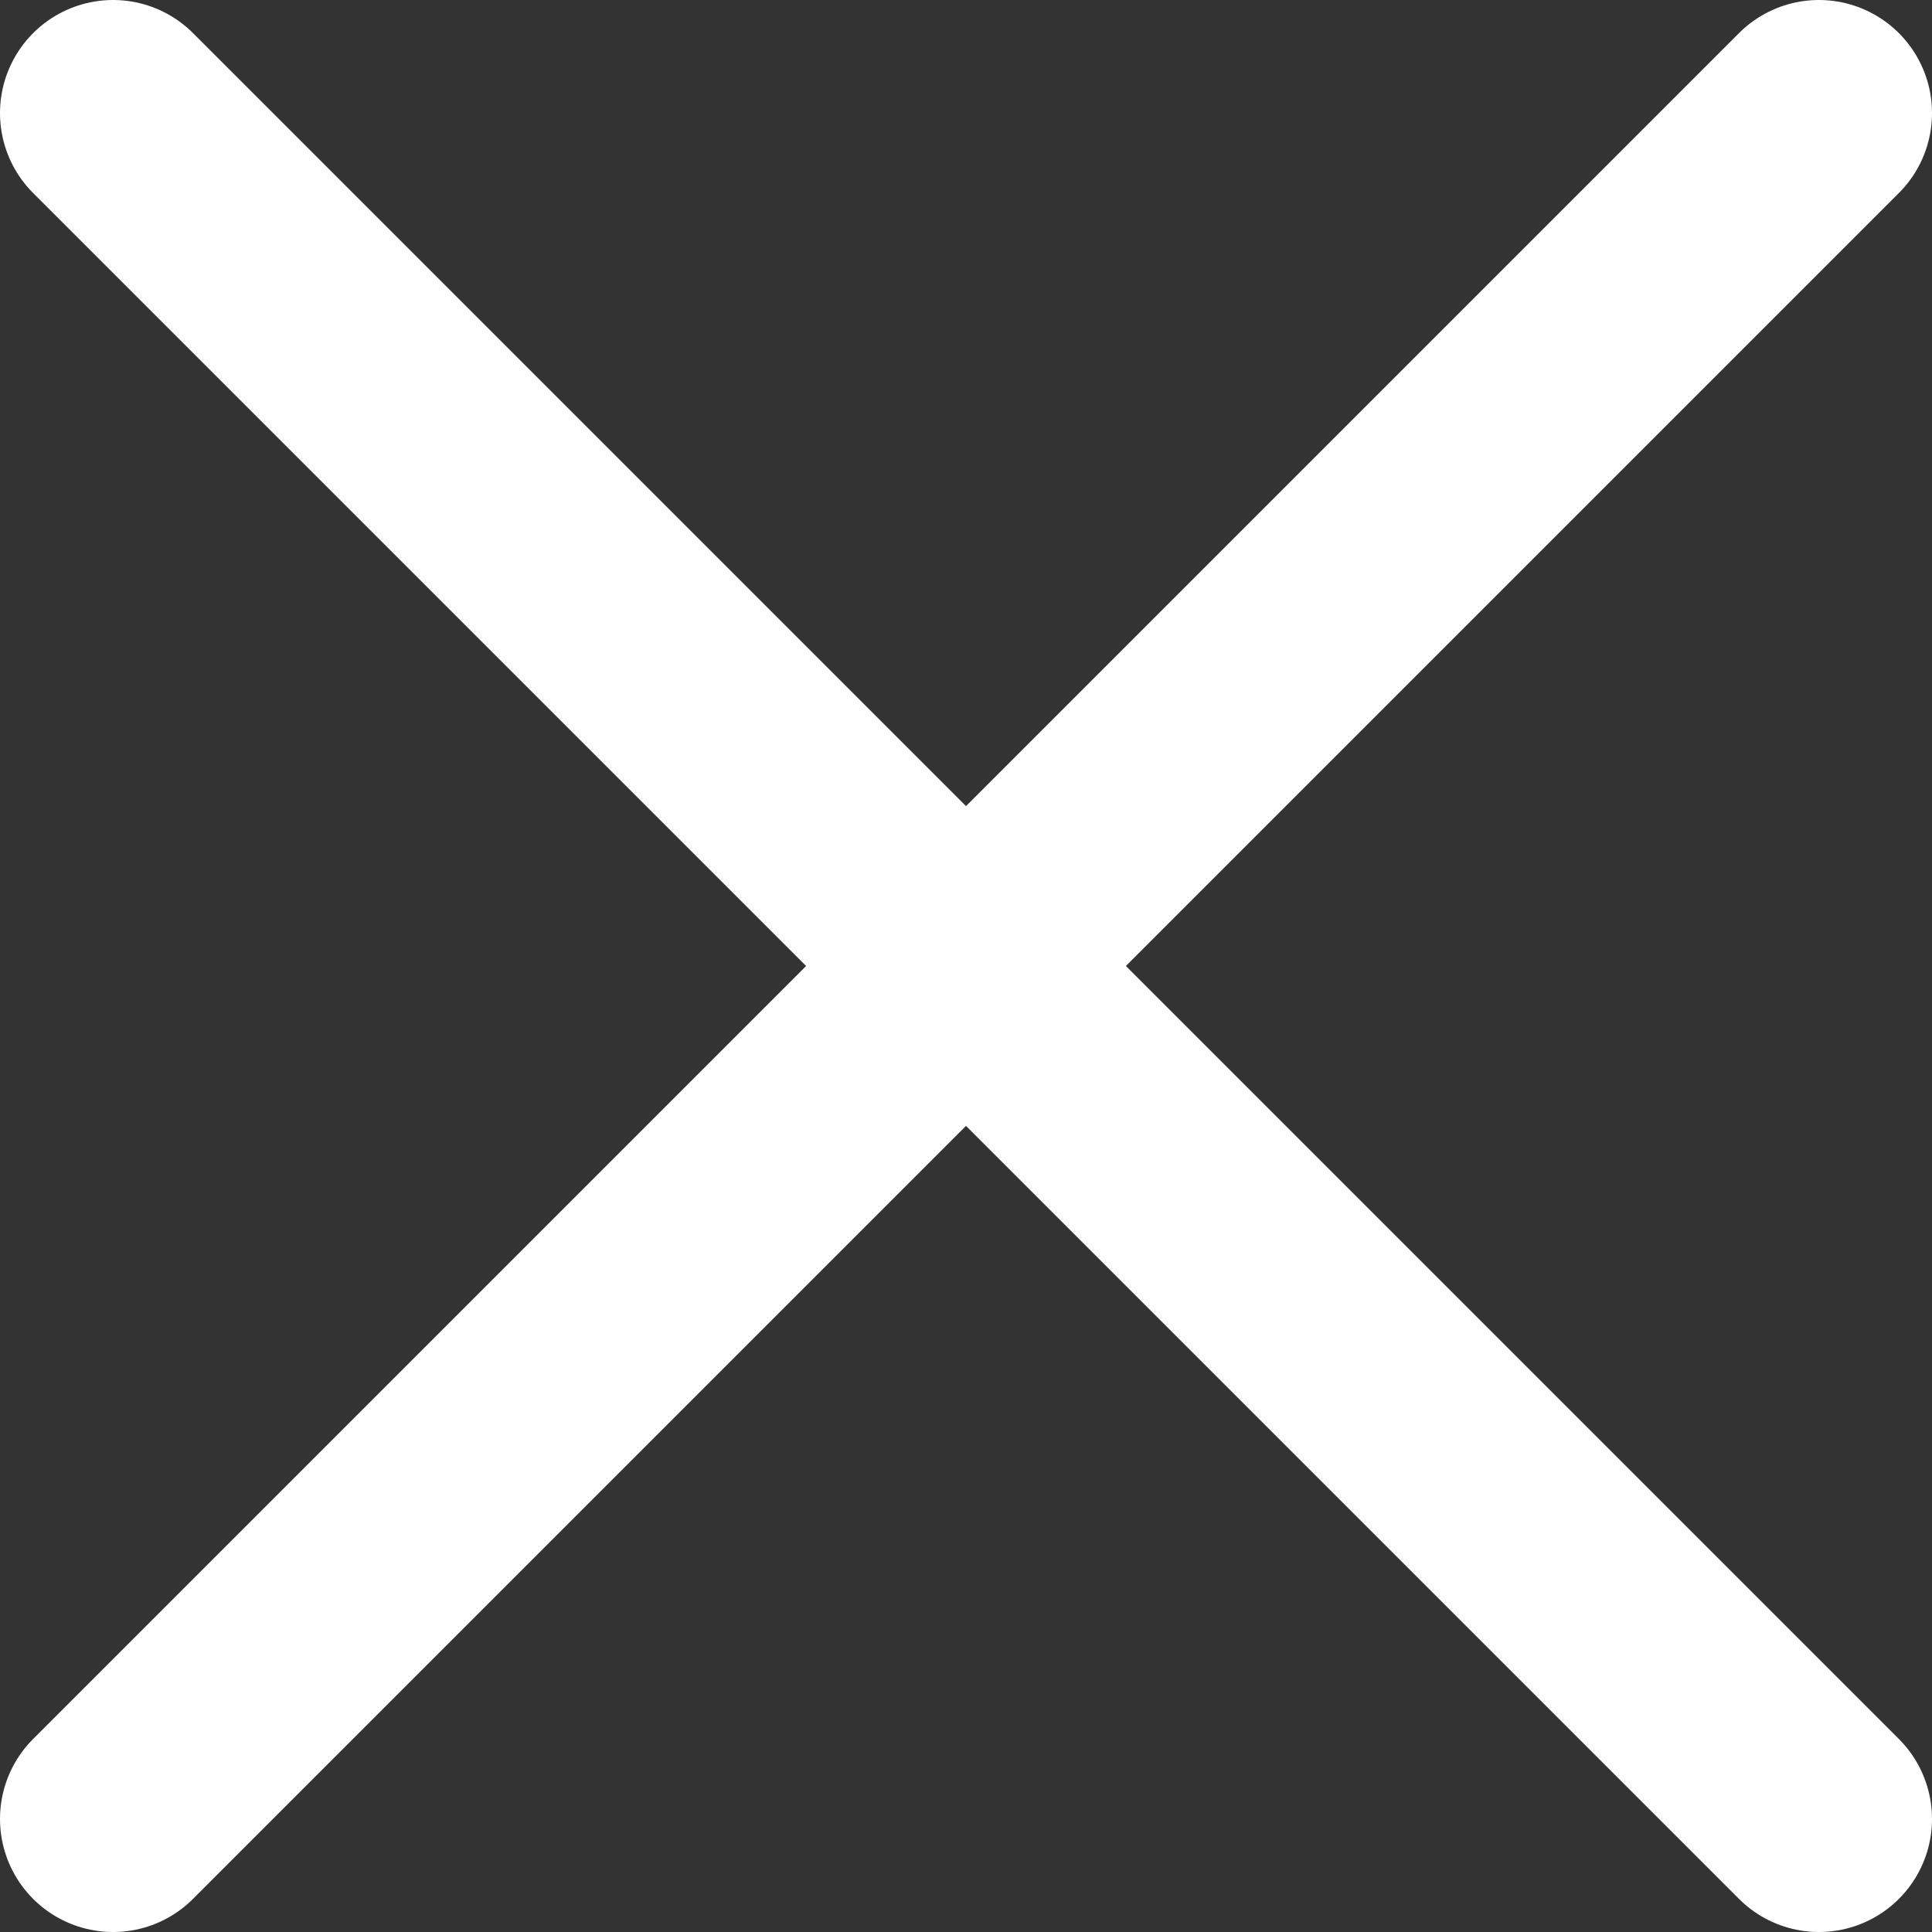
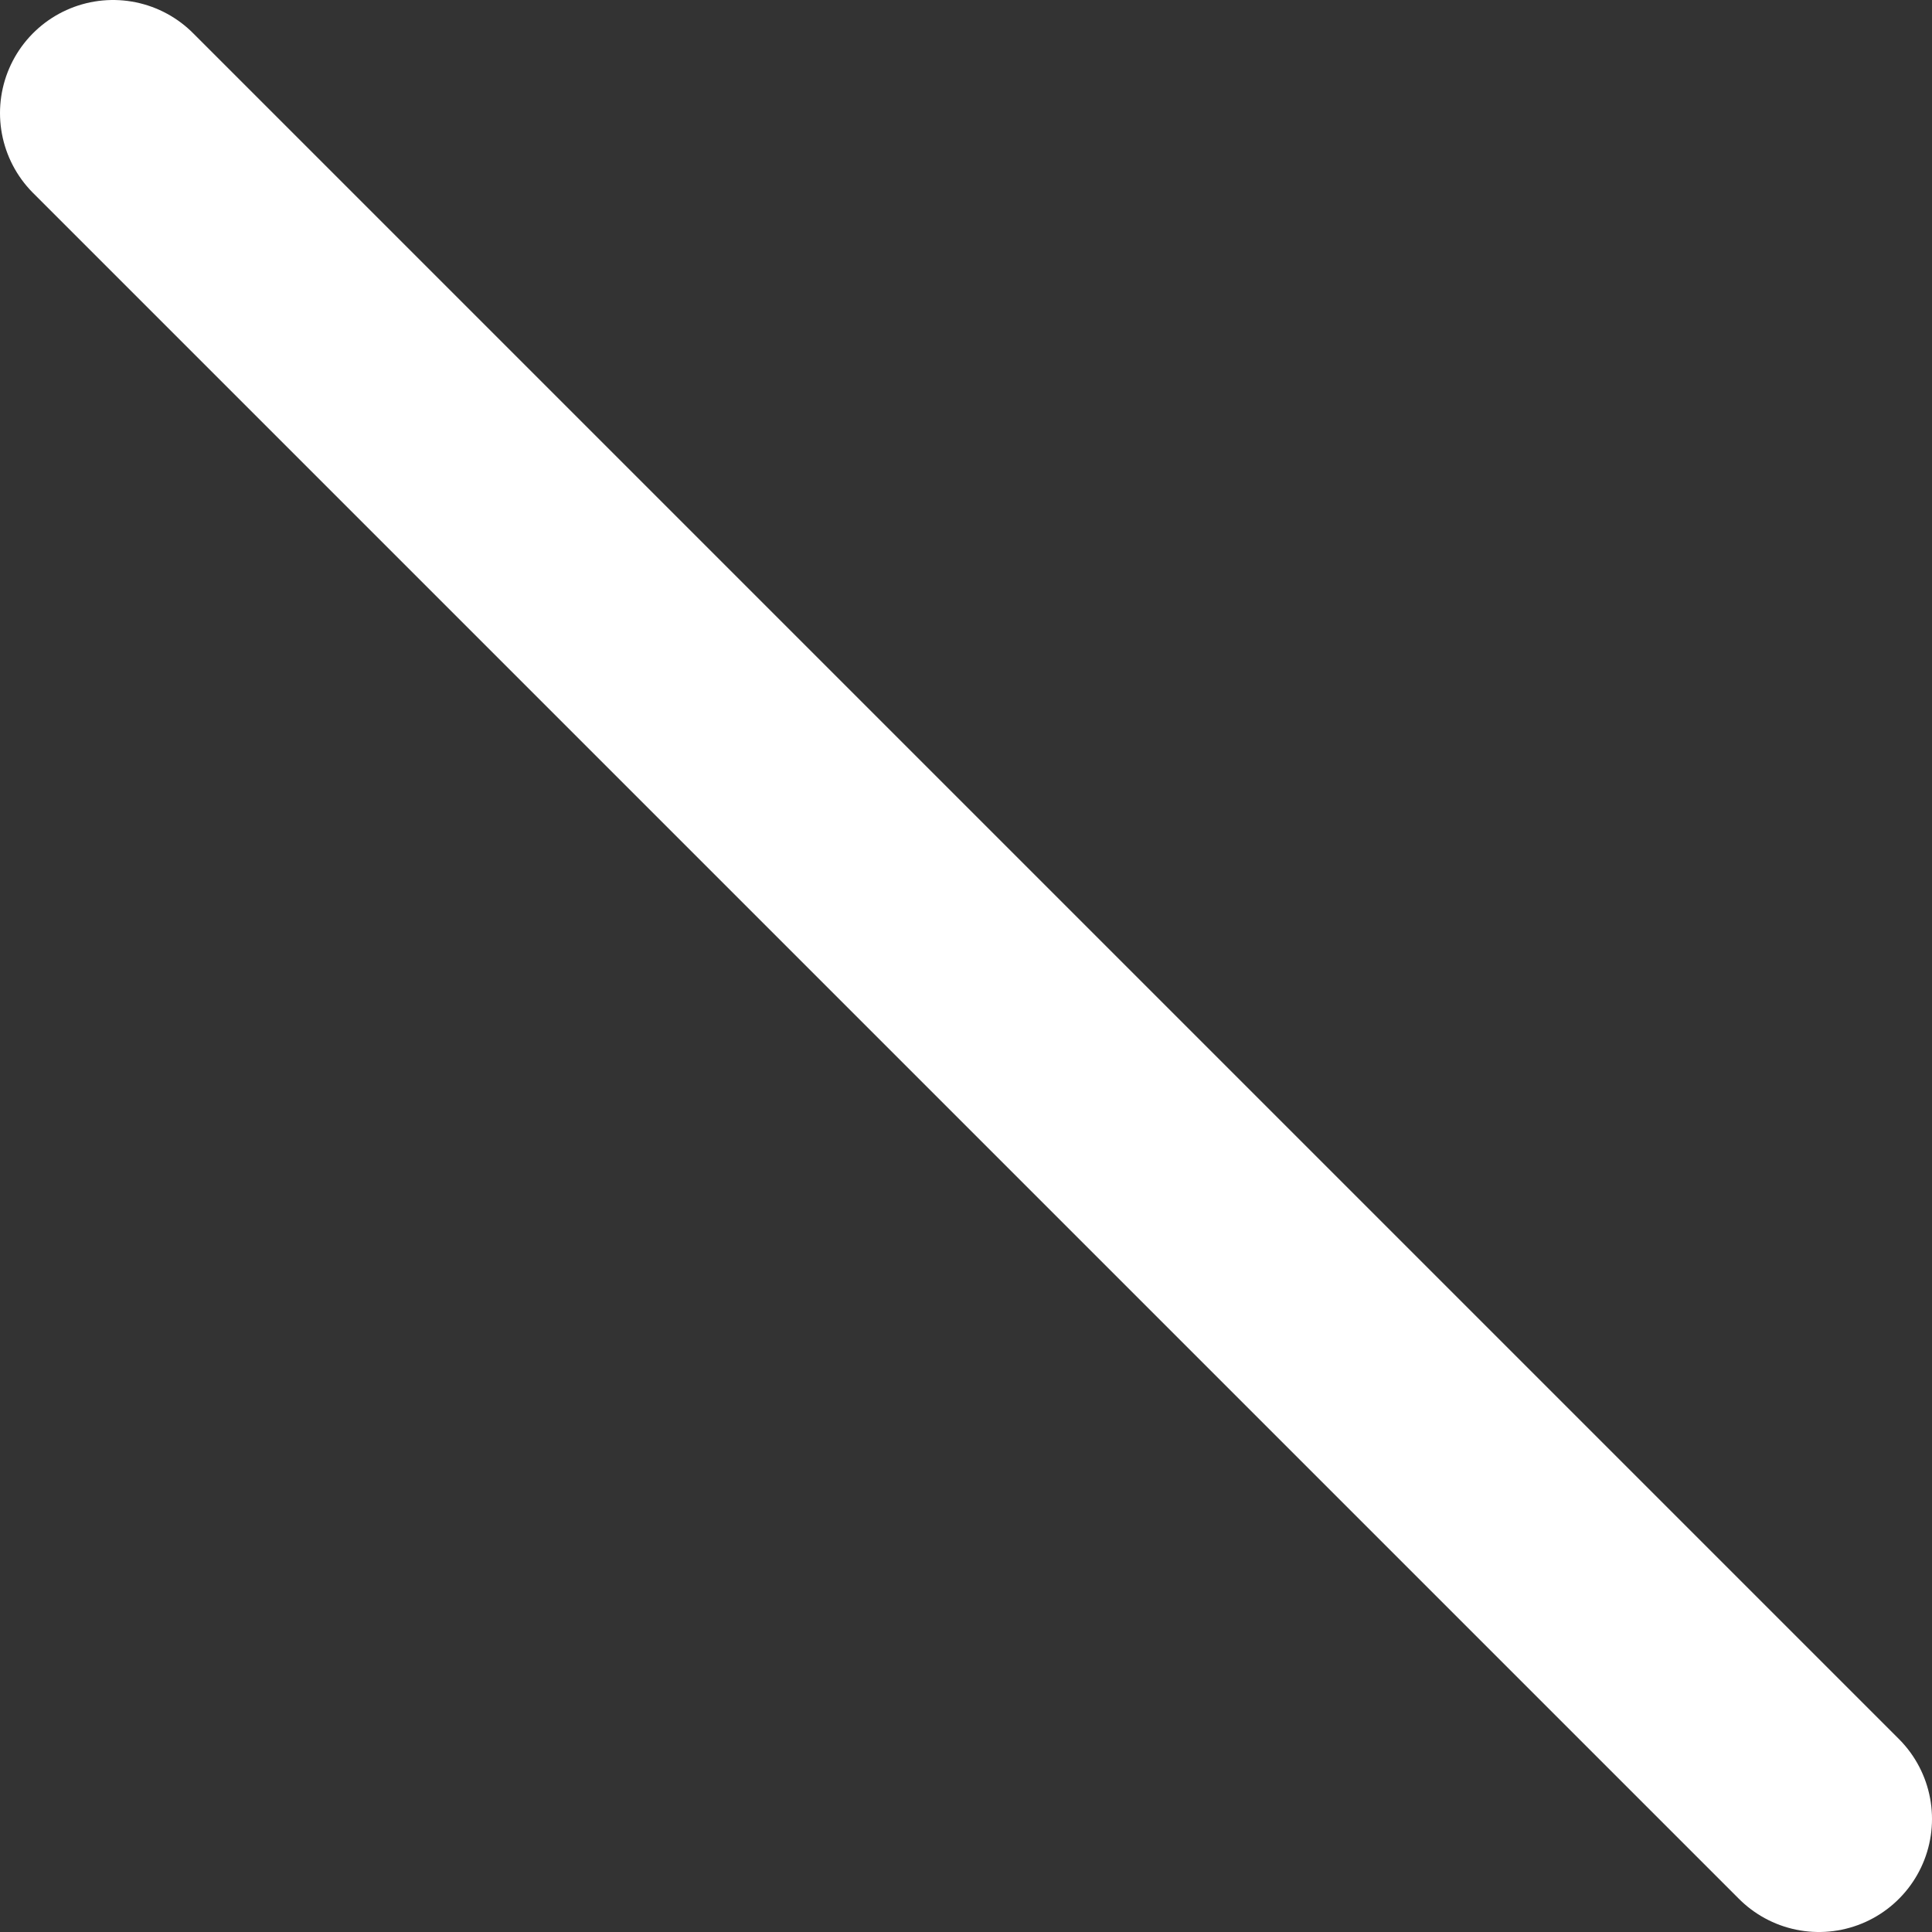
<svg xmlns="http://www.w3.org/2000/svg" viewBox="0 0 25.63 25.63">
  <rect x="0" y="0" width="25.63" height="25.63" fill="#333333" stroke="none" />
  <defs>
    <style>.cls-1{fill:none;stroke:#fff;stroke-linecap:round;stroke-linejoin:round;stroke-width:3px;}</style>
  </defs>
  <title>close</title>
  <g id="レイヤー_2" data-name="レイヤー 2">
    <g id="メニュー表示">
      <line class="cls-1" x1="1.5" y1="1.5" x2="24.13" y2="24.13" />
-       <line class="cls-1" x1="24.13" y1="1.5" x2="1.5" y2="24.13" />
    </g>
  </g>
</svg>